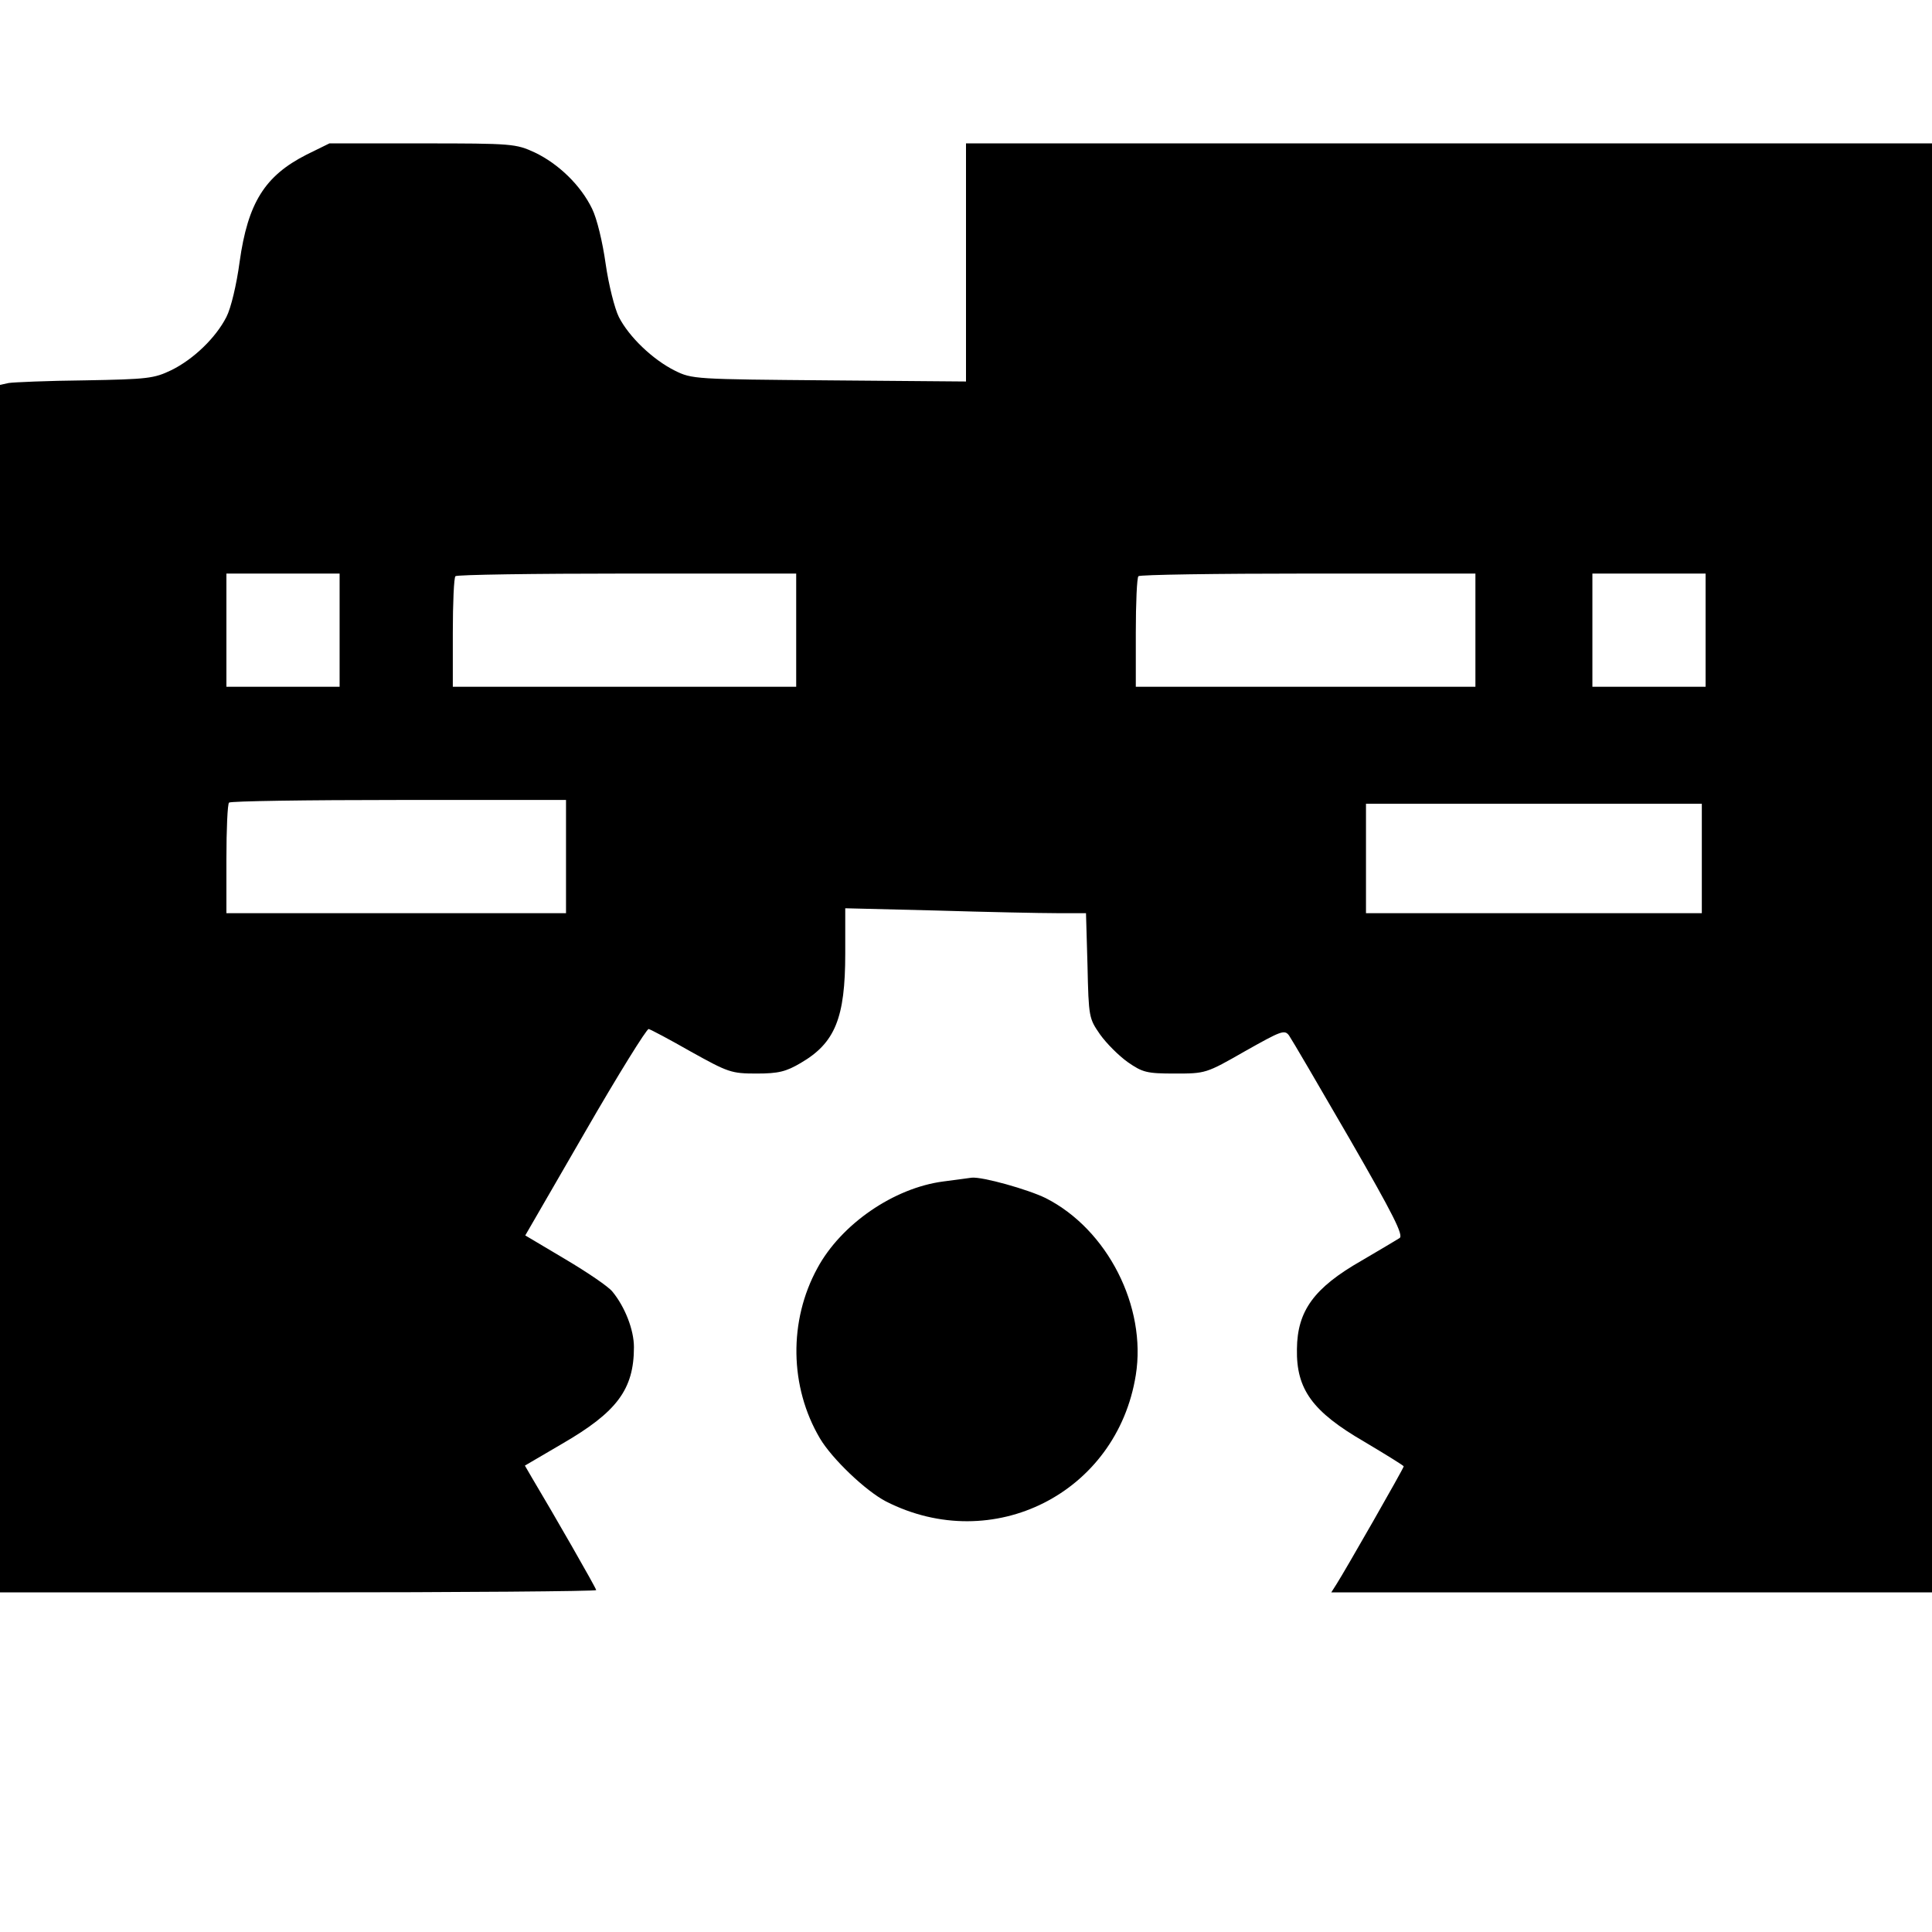
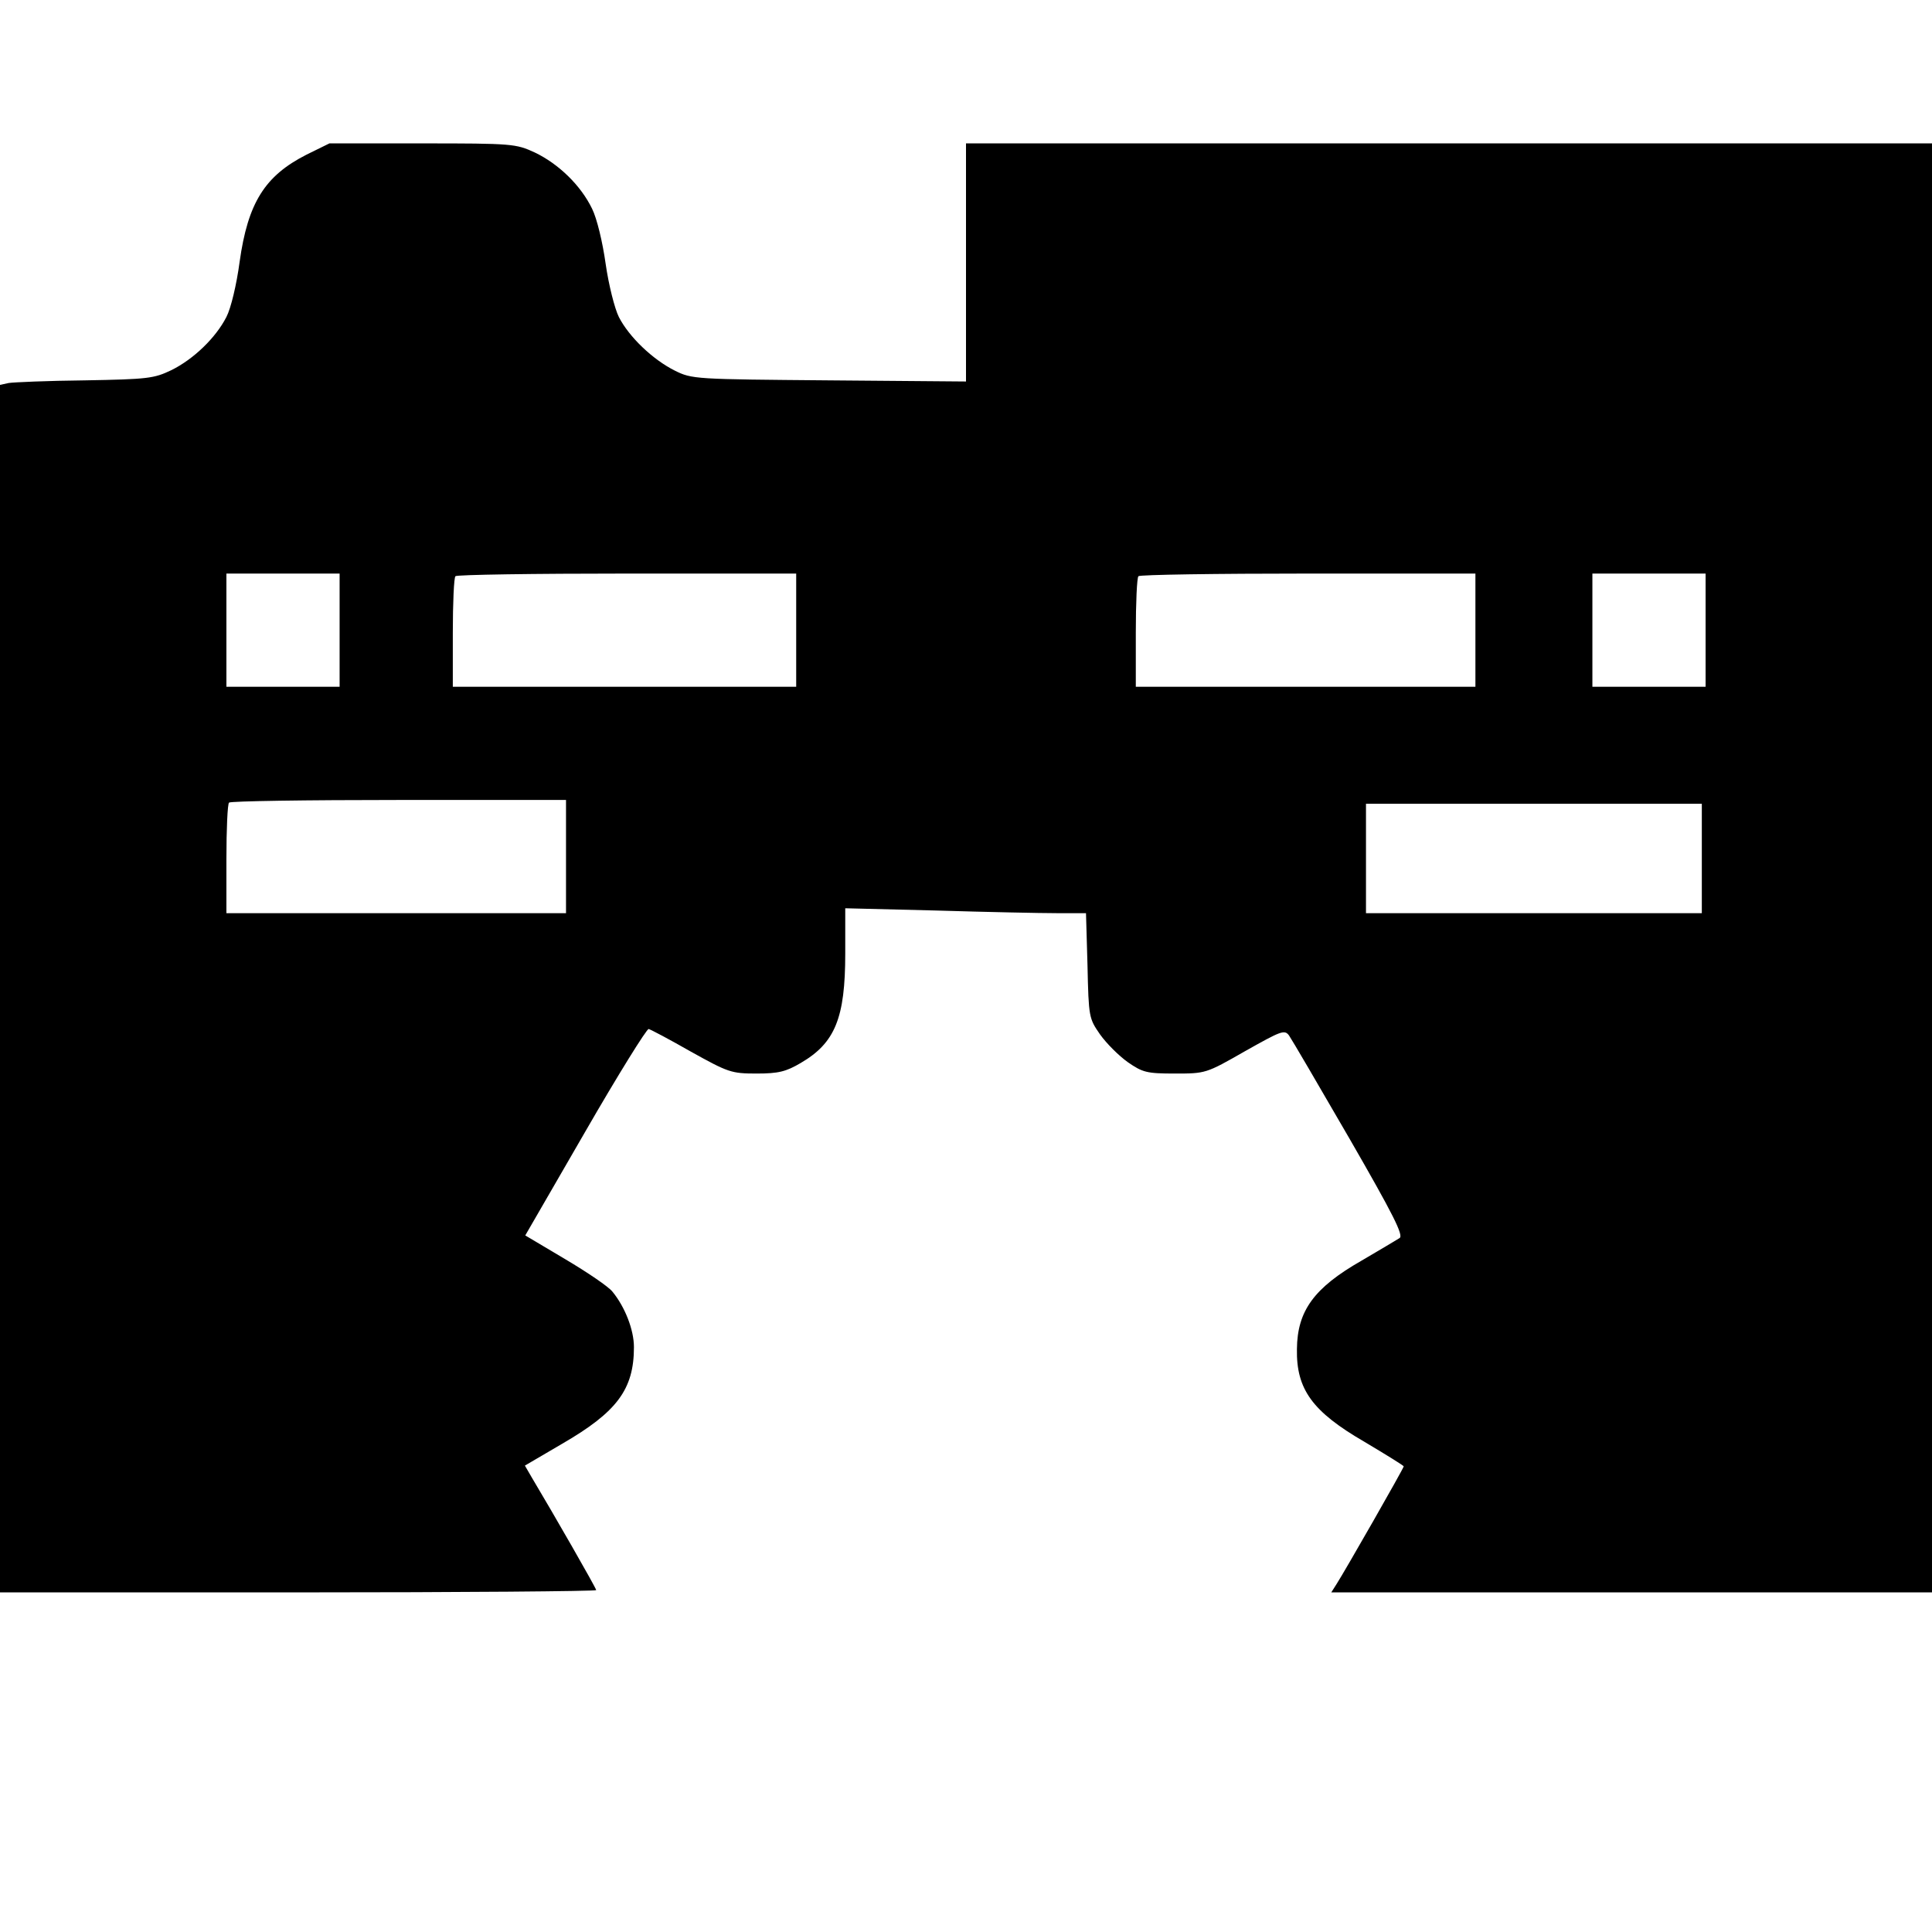
<svg xmlns="http://www.w3.org/2000/svg" version="1.0" width="512pt" height="512pt" viewBox="0 0 512 512" preserveAspectRatio="xMidYMid meet">
  <g transform="translate(0,512) scale(0.1,-0.1)" fill="#000000" stroke="none">
    <path d="M812 4710 c-110 -56 -155 -127 -177 -284 -8 -60 -23 -123 -35 -146 -28 -55 -87 -112 -146 -141 -46 -22 -62 -24 -229 -27 -99 -1 -190 -5 -202 -7 l-23 -5 0 -1600 0 -1600 790 0 c435 0 790 3 790 6 0 5 -113 202 -171 299 l-18 31 99 58 c145 84 190 144 190 256 0 46 -24 107 -57 147 -10 13 -66 51 -125 86 l-106 63 159 275 c87 151 163 273 168 272 5 -1 56 -28 112 -60 99 -55 107 -58 174 -58 58 0 78 5 117 28 91 53 118 119 118 290 l0 120 242 -6 c133 -4 276 -7 319 -7 l77 0 4 -139 c3 -137 4 -140 33 -182 17 -24 50 -57 74 -74 39 -27 50 -30 124 -30 82 0 83 0 186 59 96 54 105 58 117 42 7 -10 79 -133 160 -273 117 -203 144 -257 133 -264 -8 -5 -53 -32 -101 -60 -126 -72 -170 -133 -171 -234 -2 -107 41 -166 179 -246 57 -34 104 -63 104 -65 0 -5 -155 -276 -178 -312 l-14 -22 796 0 796 0 0 1920 0 1920 -1280 0 -1280 0 0 -315 0 -316 -362 3 c-356 3 -364 3 -410 26 -58 29 -121 89 -148 142 -11 22 -27 85 -35 141 -8 57 -23 120 -36 146 -30 62 -89 119 -152 149 -50 23 -59 24 -298 24 l-246 0 -61 -30z m88 -1260 l0 -150 -150 0 -150 0 0 150 0 150 150 0 150 0 0 -150z m1210 0 l0 -150 -455 0 -455 0 0 143 c0 79 3 147 7 150 3 4 208 7 455 7 l448 0 0 -150z m1800 0 l0 -150 -450 0 -450 0 0 143 c0 79 3 147 7 150 3 4 206 7 450 7 l443 0 0 -150z m610 0 l0 -150 -150 0 -150 0 0 150 0 150 150 0 150 0 0 -150z m-3020 -600 l0 -150 -450 0 -450 0 0 143 c0 79 3 147 7 150 3 4 206 7 450 7 l443 0 0 -150z m3010 -5 l0 -145 -445 0 -445 0 0 145 0 145 445 0 445 0 0 -145z" />
-     <path d="M2500 1989 c-131 -17 -271 -113 -334 -230 -76 -139 -74 -314 7 -451 32 -54 121 -139 175 -167 283 -144 612 22 662 335 29 181 -75 386 -239 469 -47 23 -168 57 -196 54 -5 -1 -39 -5 -75 -10z" />
  </g>
</svg>